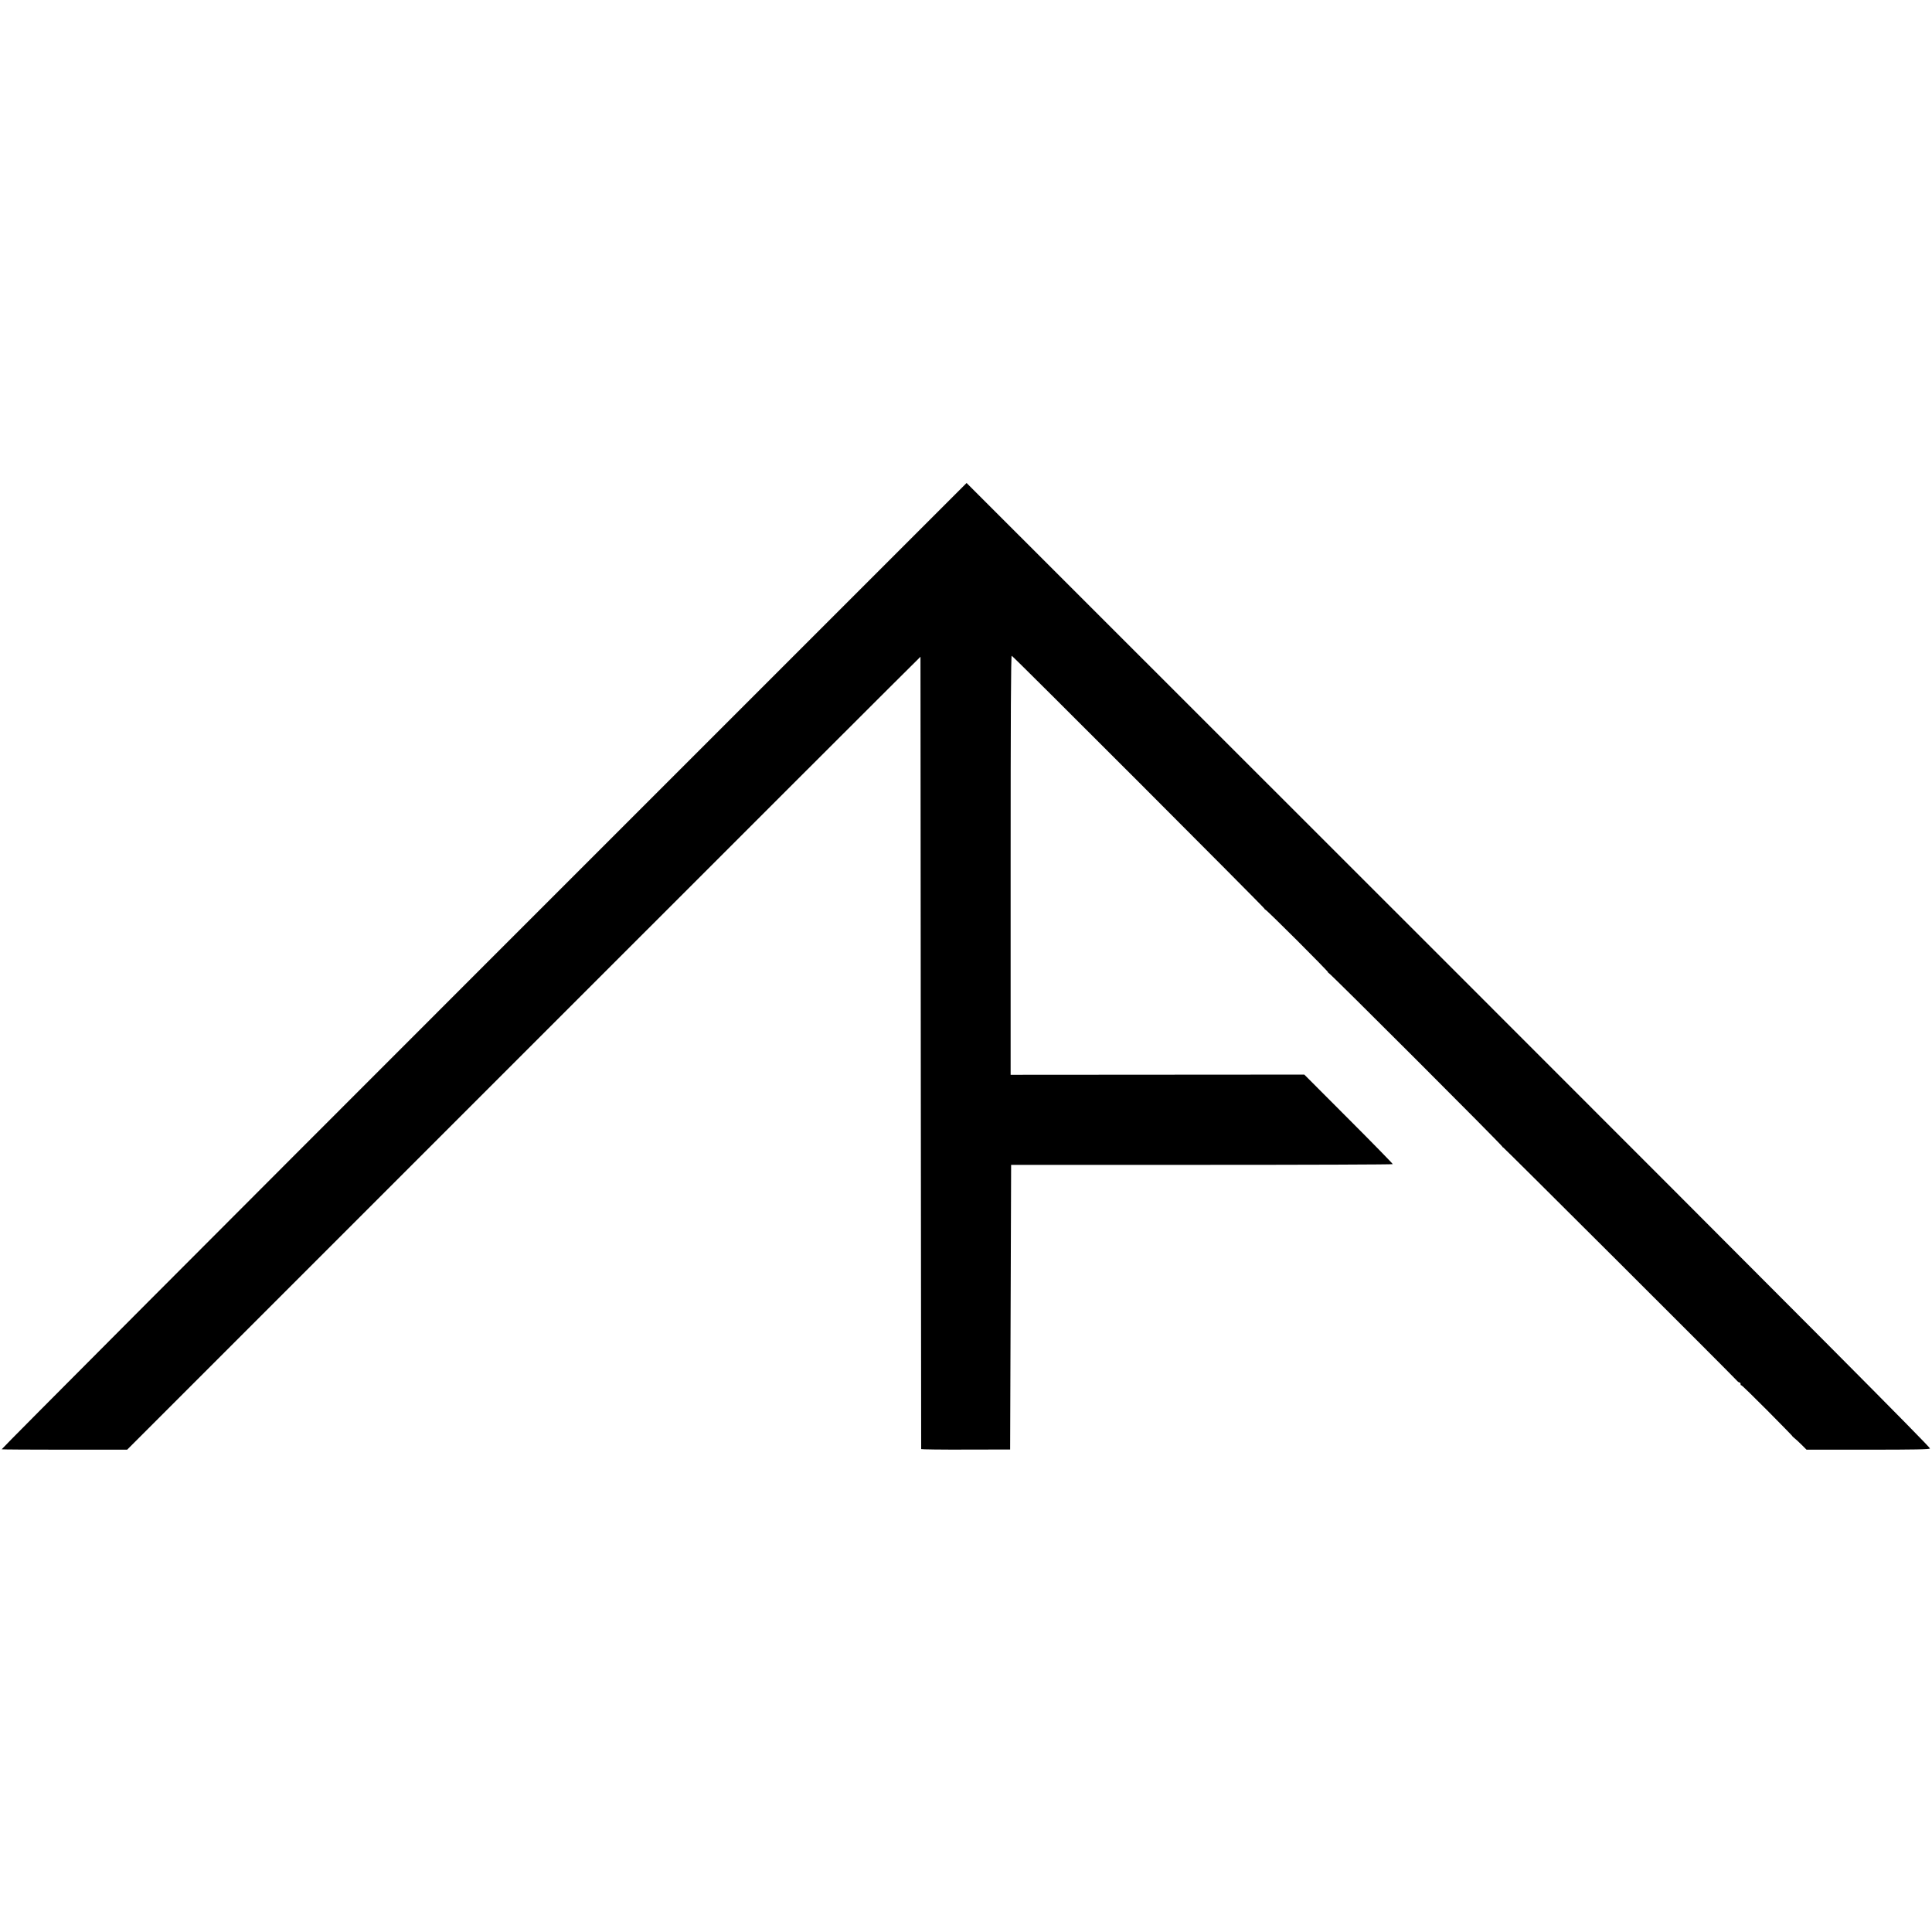
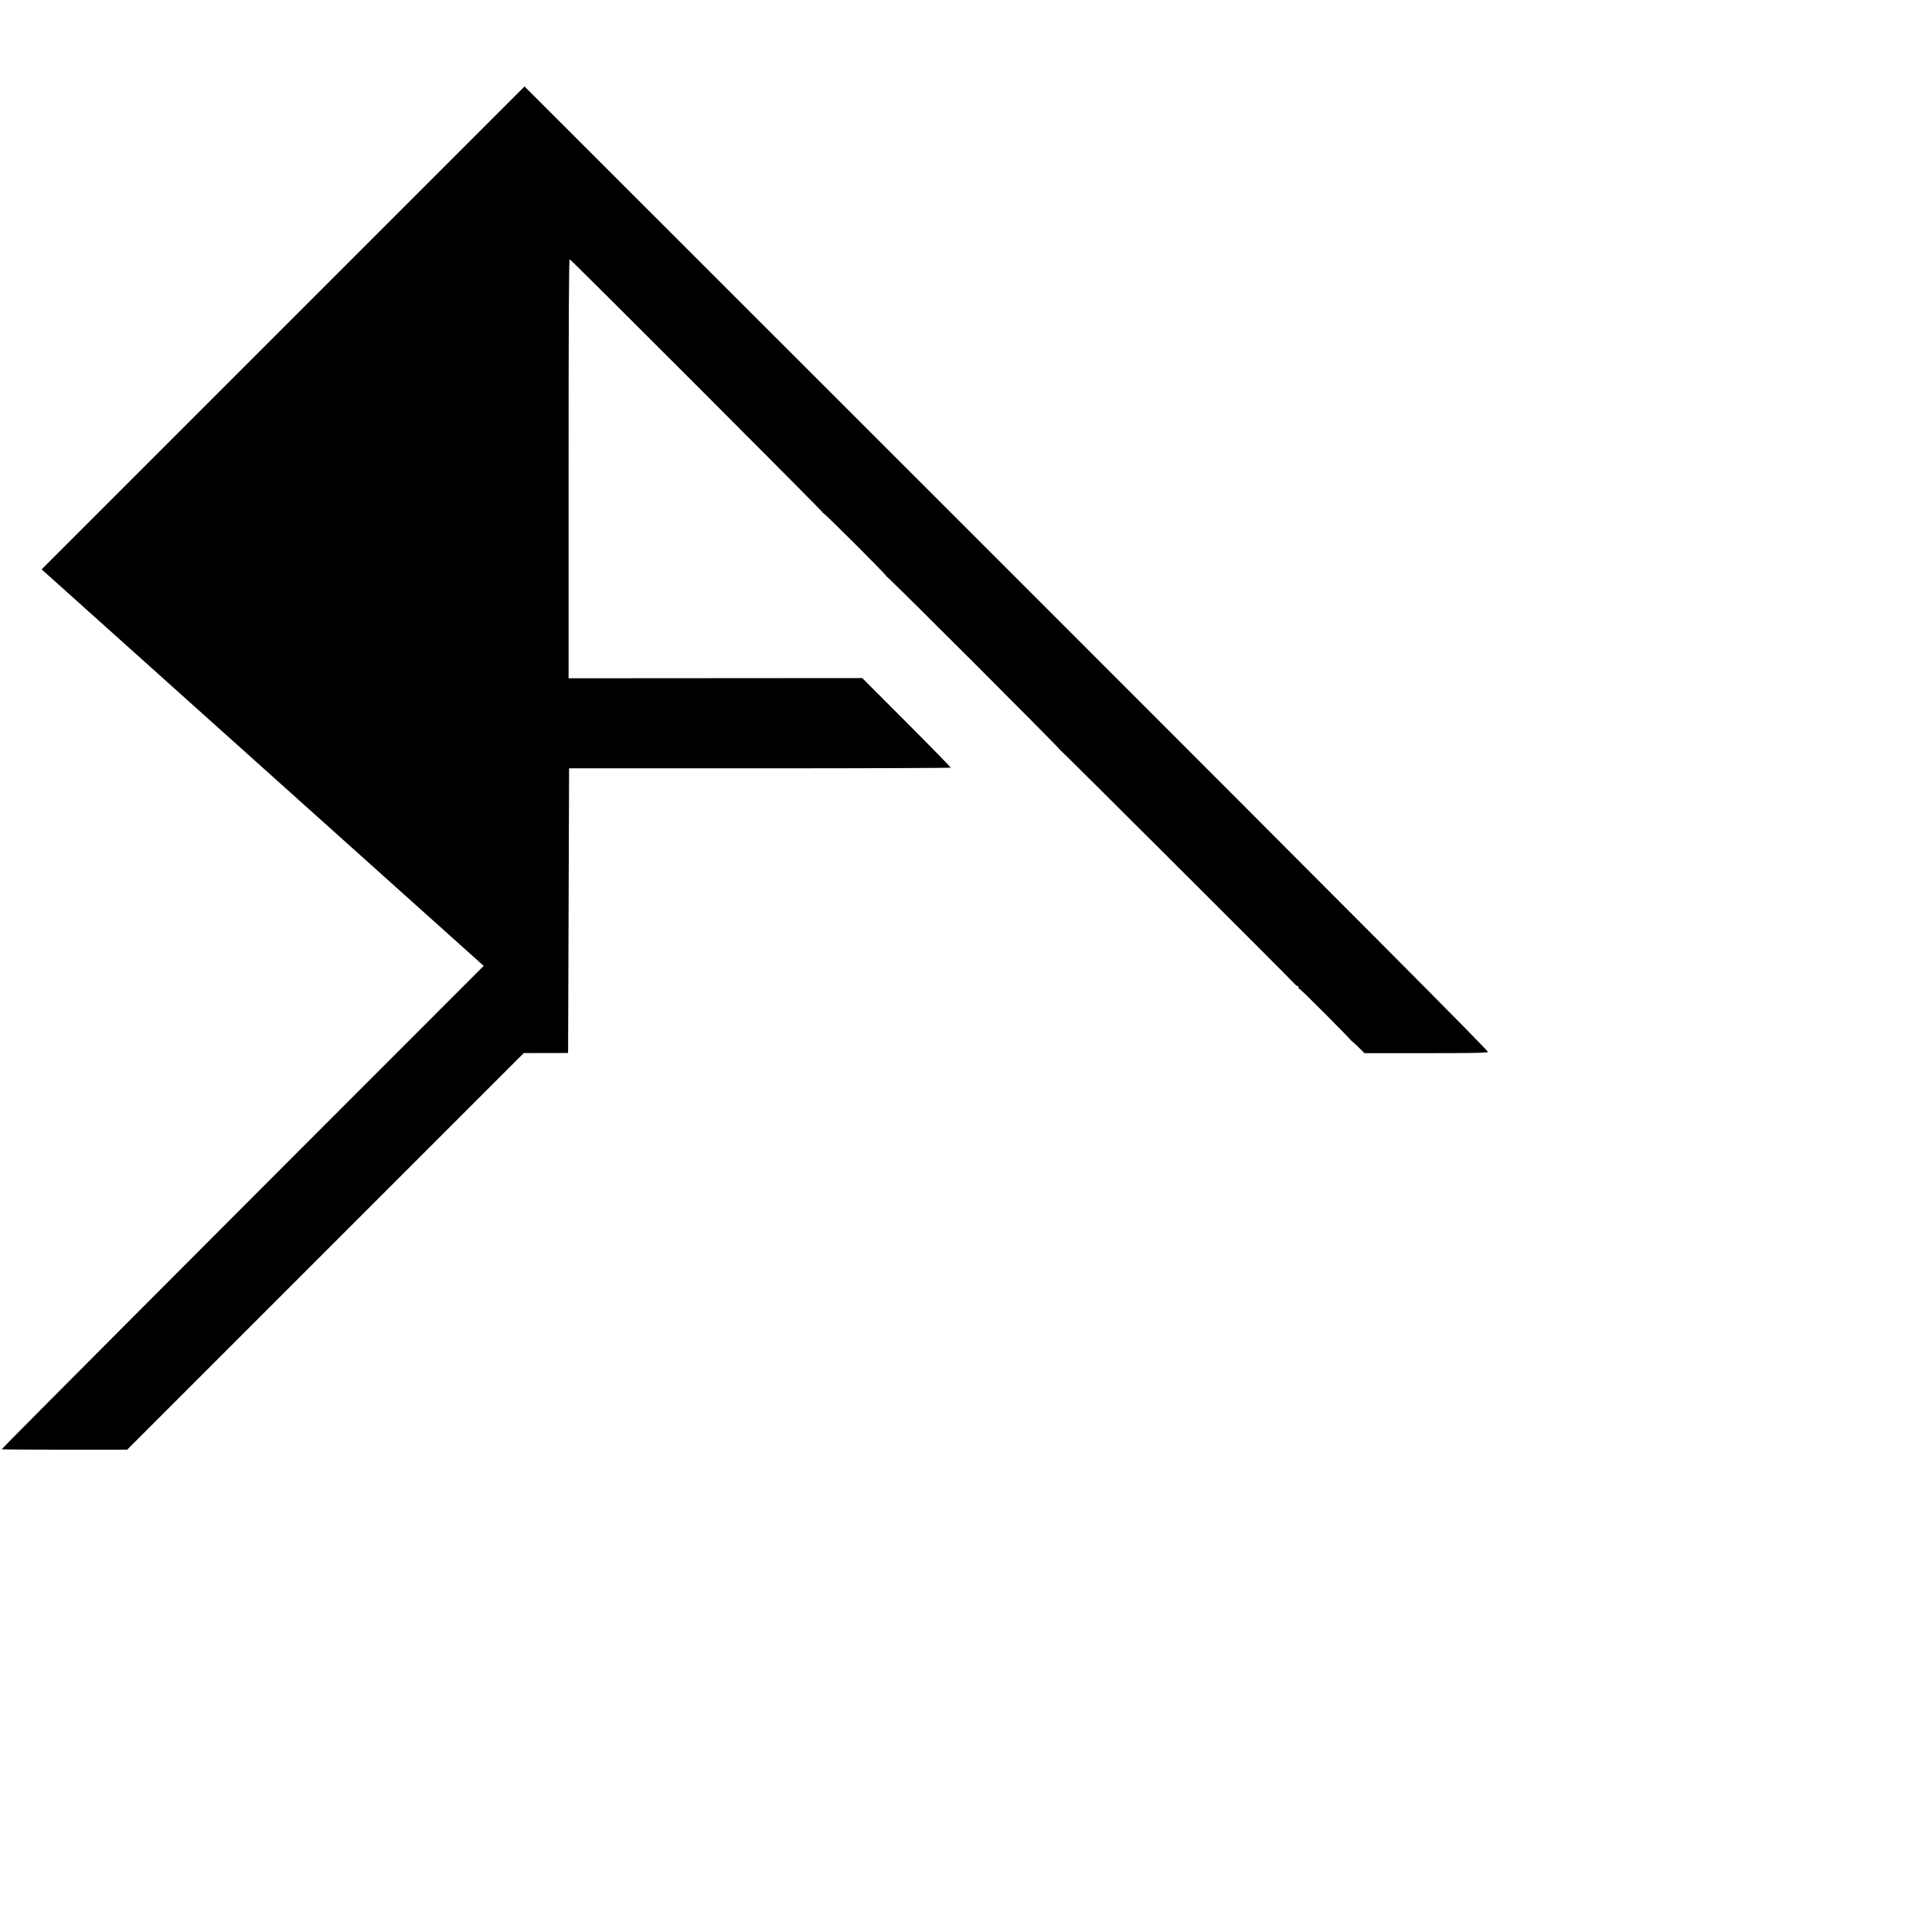
<svg xmlns="http://www.w3.org/2000/svg" version="1.0" width="1948pt" height="1948pt" viewBox="0 0 1948 1948" preserveAspectRatio="xMidYMid meet">
  <g transform="translate(0,1948) scale(0.1,-0.1)" fill="#000000" stroke="none">
-     <path d="M4877 9741 c-2678 -2678 -4865 -4871 -4860 -4874 4 -2 291 -4 637 -4 l628 0 3999 3999 c2200 2200 3999 3998 4000 3996 0 -2 2 -1798 3 -3993 2 -2194 4 -3993 4 -3996 1 -3 203 -6 450 -5 l447 1 5 1435 5 1435 1923 0 c1057 0 1923 3 1925 7 1 4 -199 209 -445 455 l-447 448 -1481 -1 -1480 -1 0 2114 c0 1499 3 2114 11 2111 16 -5 2556 -2548 2551 -2553 -3 -3 -1 -5 4 -5 13 0 642 -629 636 -635 -3 -3 -1 -5 4 -5 13 0 1754 -1741 1754 -1754 0 -5 2 -7 5 -4 3 3 2282 -2270 2363 -2358 7 -8 18 -14 23 -14 5 0 9 -7 9 -16 0 -8 3 -14 8 -12 4 2 122 -113 262 -254 141 -142 254 -258 252 -258 -3 0 6 -8 19 -19 13 -10 47 -41 74 -68 l50 -50 617 0 c478 0 620 3 628 12 8 9 -1240 1263 -4851 4874 -2674 2673 -4862 4861 -4863 4861 0 0 -2192 -2191 -4869 -4869z" />
+     <path d="M4877 9741 c-2678 -2678 -4865 -4871 -4860 -4874 4 -2 291 -4 637 -4 l628 0 3999 3999 l447 1 5 1435 5 1435 1923 0 c1057 0 1923 3 1925 7 1 4 -199 209 -445 455 l-447 448 -1481 -1 -1480 -1 0 2114 c0 1499 3 2114 11 2111 16 -5 2556 -2548 2551 -2553 -3 -3 -1 -5 4 -5 13 0 642 -629 636 -635 -3 -3 -1 -5 4 -5 13 0 1754 -1741 1754 -1754 0 -5 2 -7 5 -4 3 3 2282 -2270 2363 -2358 7 -8 18 -14 23 -14 5 0 9 -7 9 -16 0 -8 3 -14 8 -12 4 2 122 -113 262 -254 141 -142 254 -258 252 -258 -3 0 6 -8 19 -19 13 -10 47 -41 74 -68 l50 -50 617 0 c478 0 620 3 628 12 8 9 -1240 1263 -4851 4874 -2674 2673 -4862 4861 -4863 4861 0 0 -2192 -2191 -4869 -4869z" />
  </g>
</svg>